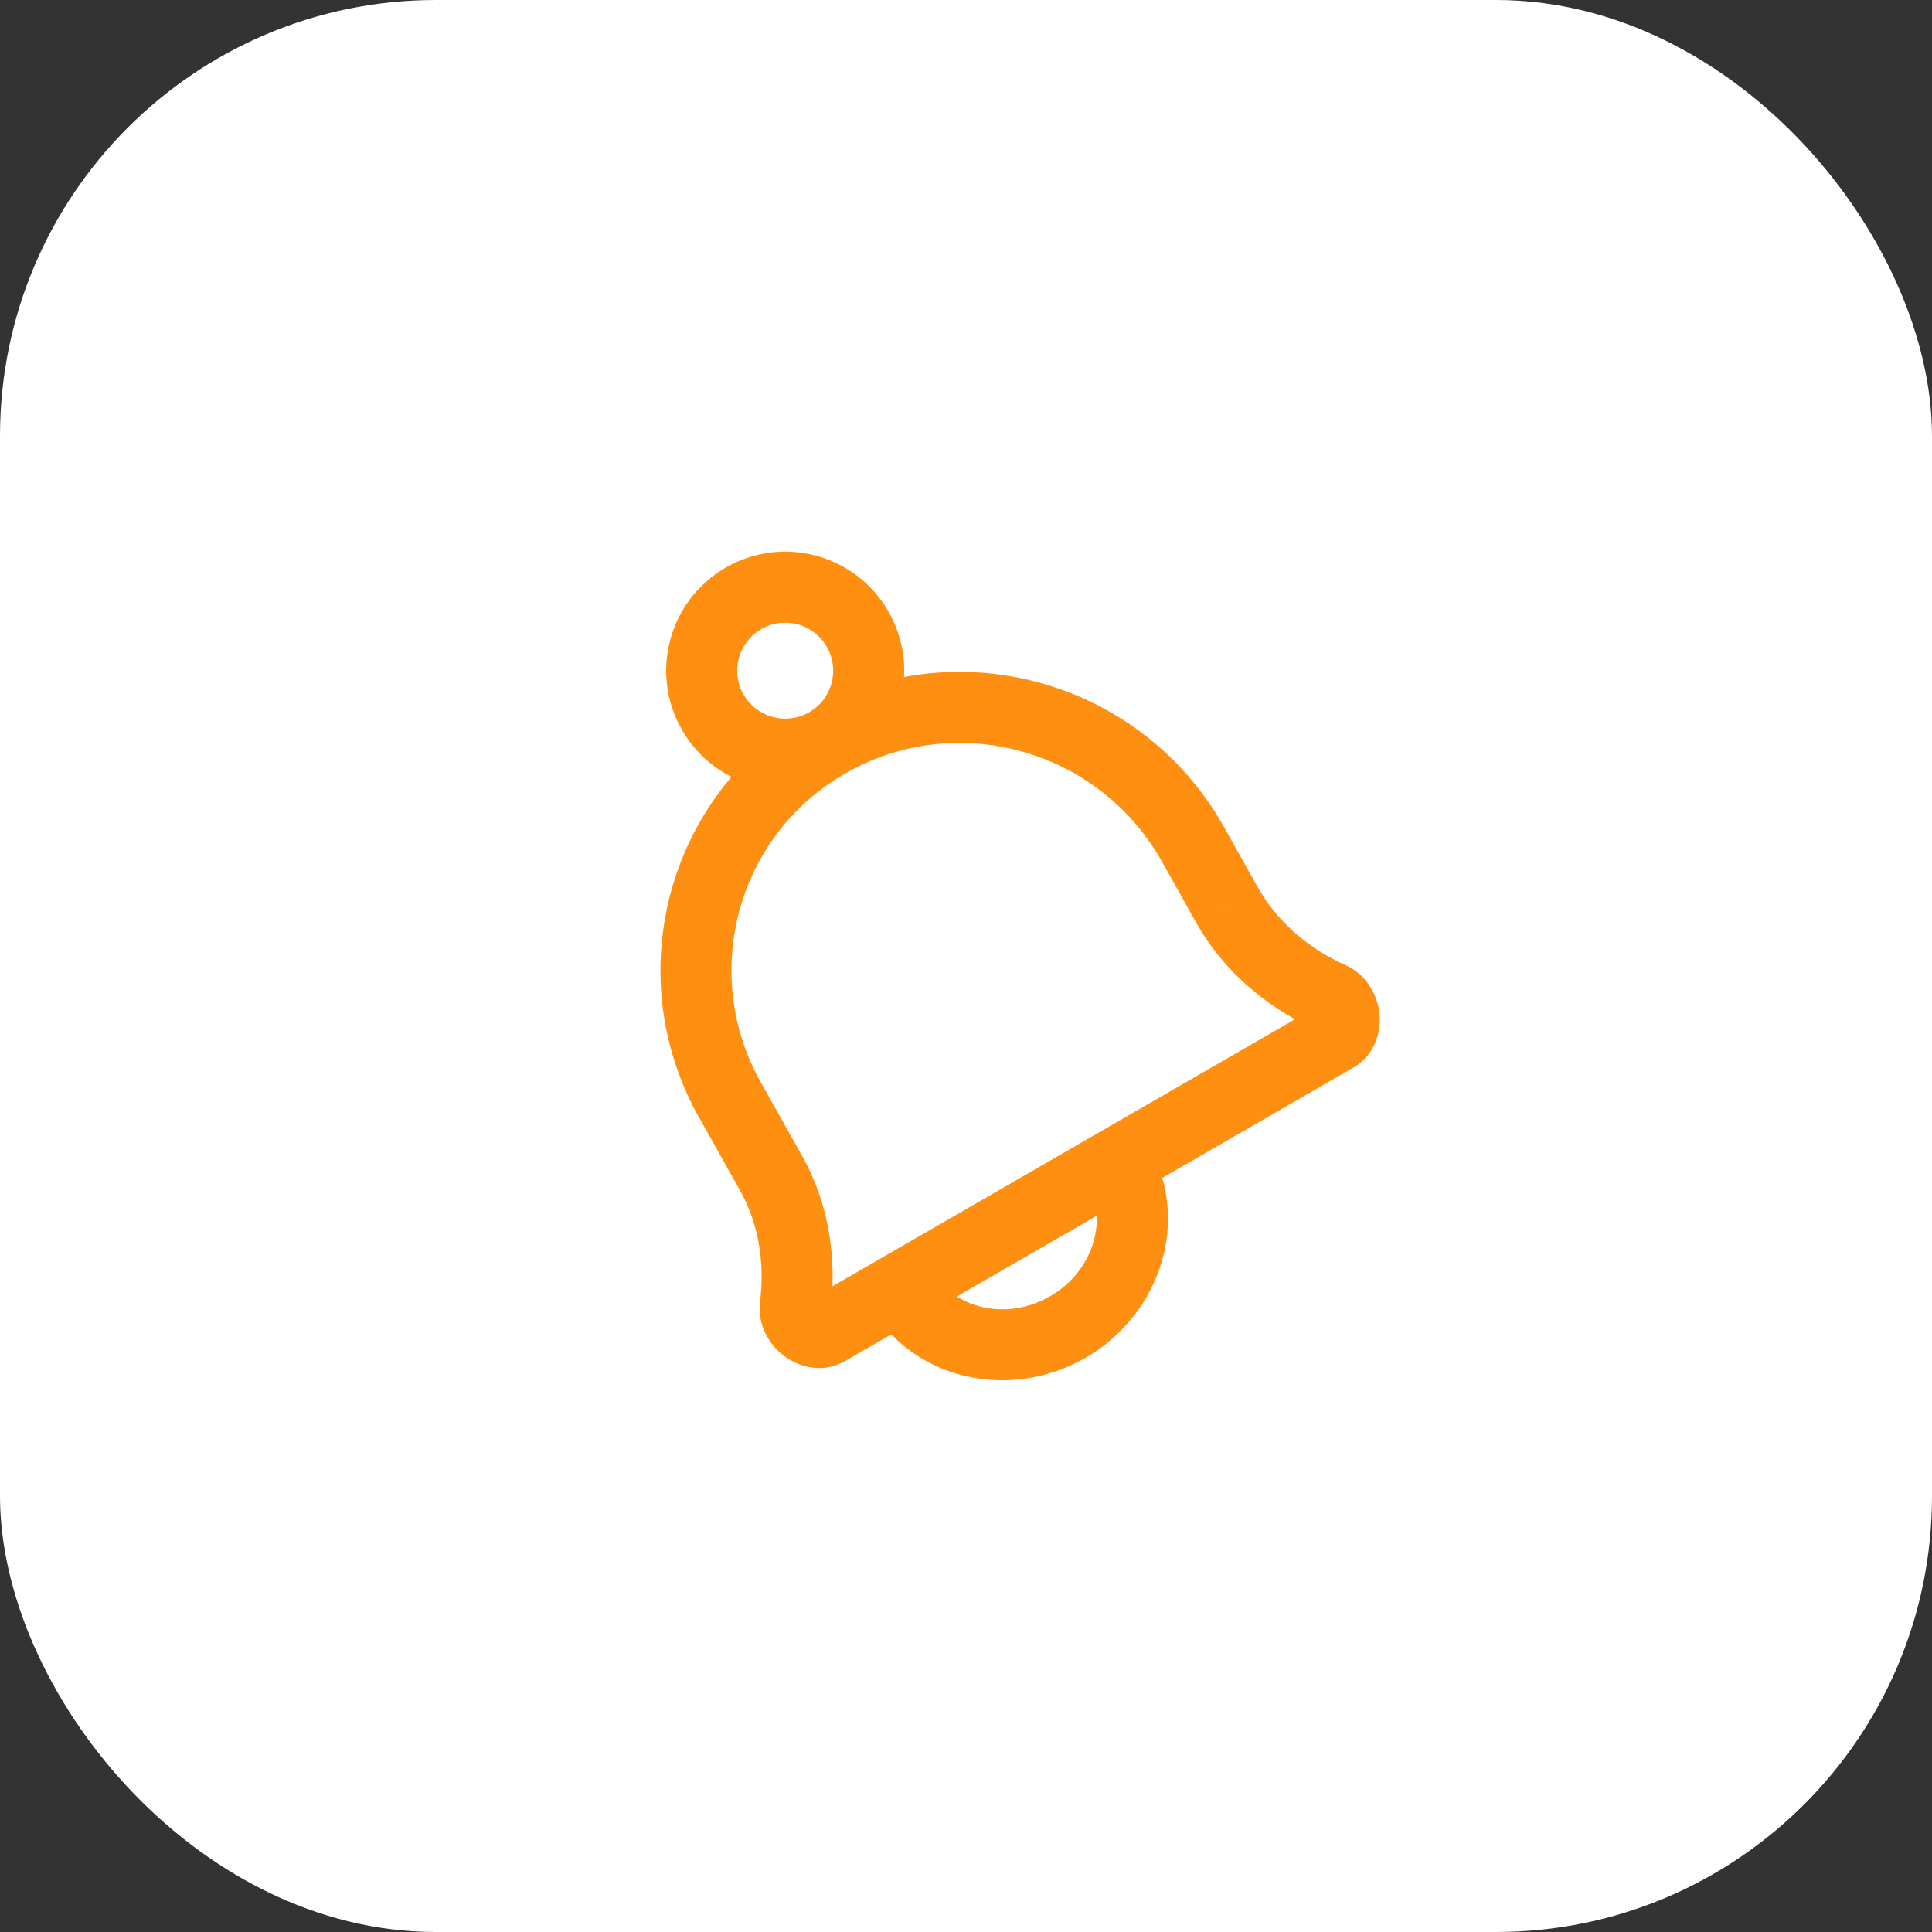
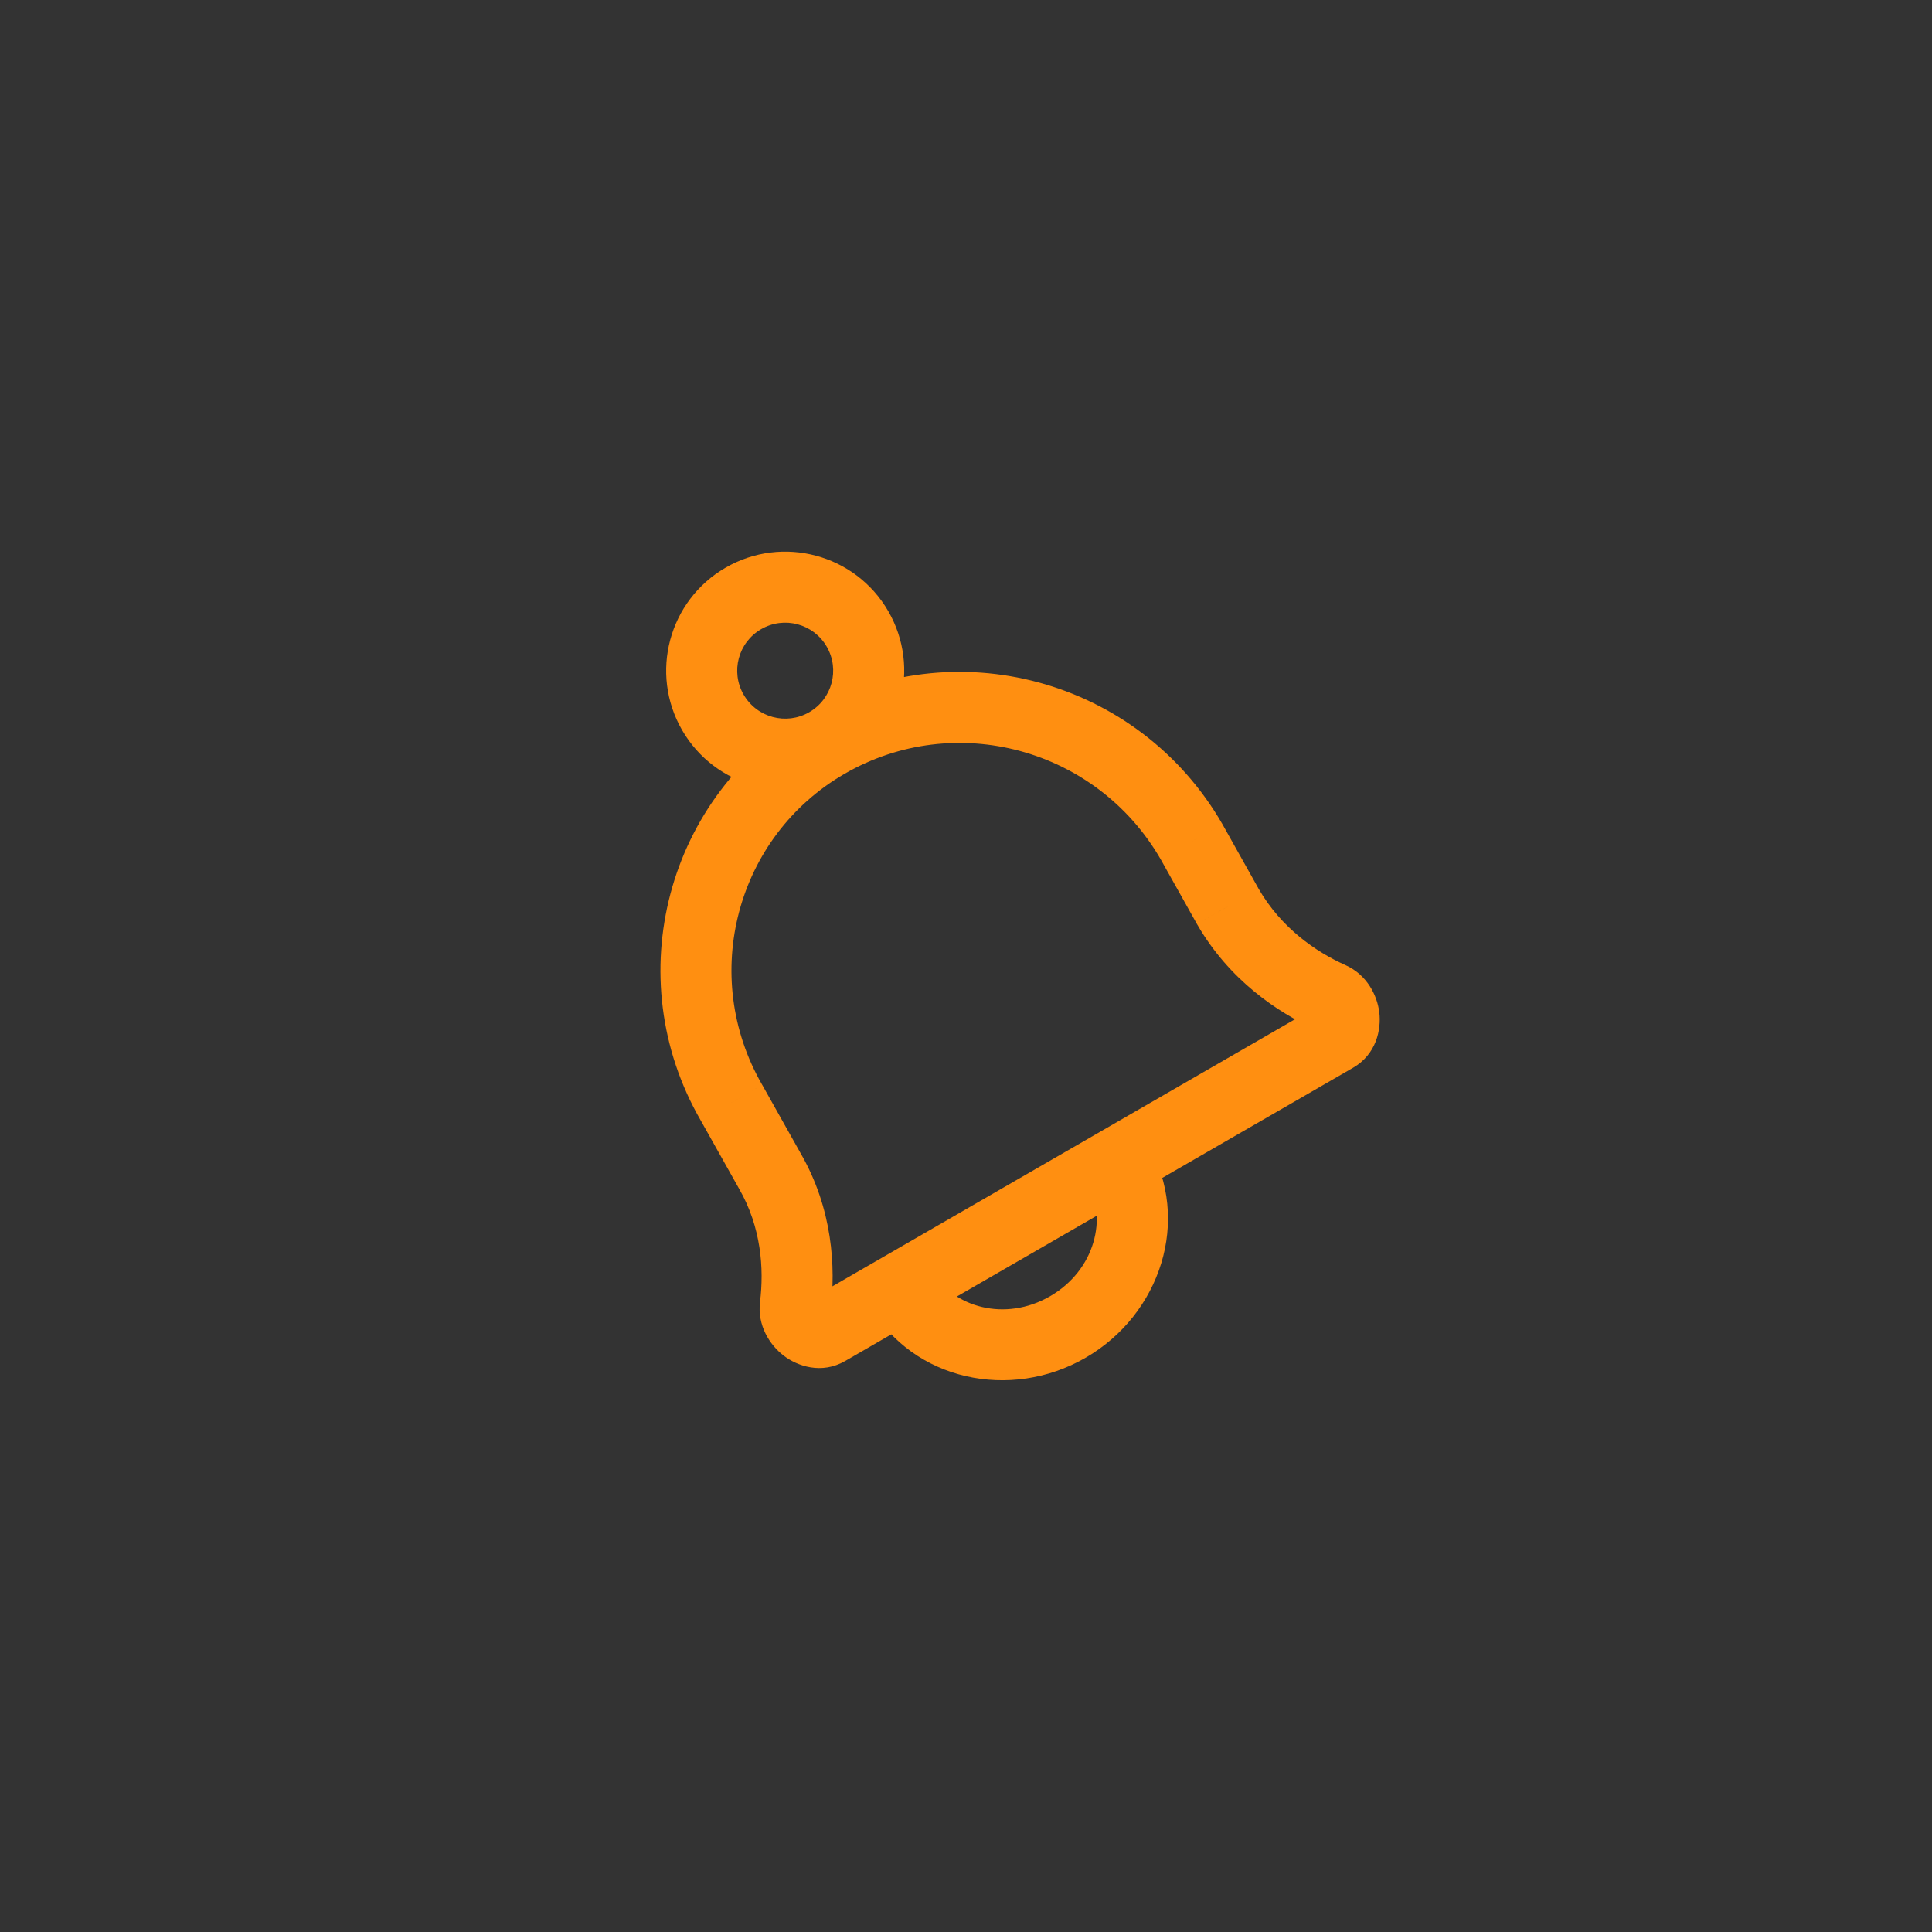
<svg xmlns="http://www.w3.org/2000/svg" width="68" height="68" viewBox="0 0 68 68" fill="none">
  <rect x="0" y="0" width="68" height="68" fill="#333333" stroke="none" />
-   <rect width="68" height="68" rx="15.346" fill="white" />
  <path d="M29.122 46.82L28.497 45.737L29.122 46.82ZM27.991 45.97L26.751 45.816H26.751L27.991 45.97ZM27.097 41.216L26.007 41.828L26.01 41.835L26.014 41.841L27.097 41.216ZM25.746 38.81L26.836 38.198L26.832 38.191L26.828 38.185L25.746 38.81ZM46.999 36.498L47.624 37.581L46.999 36.498ZM46.846 35.11L47.356 33.969L47.356 33.969L46.846 35.11ZM43.218 31.909L42.127 32.52L42.131 32.527L42.135 32.534L43.218 31.909ZM41.935 29.621L43.026 29.01L43.022 29.003L43.018 28.996L41.935 29.621ZM29.106 26.15L28.481 25.068L29.106 26.15ZM37.581 46.708L38.206 47.79L37.581 46.708ZM29.232 46.124C29.421 44.601 29.306 42.543 28.179 40.591L26.014 41.841C26.792 43.188 26.895 44.657 26.751 45.816L29.232 46.124ZM28.187 40.605L26.836 38.198L24.656 39.422L26.007 41.828L28.187 40.605ZM47.356 33.969C46.306 33.5 45.092 32.655 44.3 31.284L42.135 32.534C43.261 34.484 44.953 35.634 46.336 36.251L47.356 33.969ZM44.308 31.298L43.026 29.01L40.845 30.232L42.127 32.52L44.308 31.298ZM43.018 28.996C40.074 23.897 33.568 22.131 28.481 25.068L29.731 27.233C33.612 24.992 38.594 26.333 40.853 30.246L43.018 28.996ZM47.624 37.581C48.442 37.109 48.621 36.237 48.547 35.631C48.472 35.028 48.112 34.306 47.356 33.969L46.336 36.251C46.105 36.148 46.07 35.978 46.066 35.938C46.06 35.896 46.054 35.601 46.374 35.416L47.624 37.581ZM26.828 38.185C24.607 34.338 25.914 29.436 29.731 27.233L28.481 25.068C23.459 27.967 21.758 34.402 24.663 39.435L26.828 38.185ZM28.497 45.737C28.645 45.652 28.8 45.638 28.914 45.656C29.016 45.672 29.076 45.71 29.105 45.731C29.134 45.754 29.164 45.786 29.19 45.839C29.217 45.894 29.248 45.993 29.232 46.124L26.751 45.816C26.647 46.652 27.094 47.337 27.577 47.71C28.061 48.084 28.916 48.382 29.747 47.903L28.497 45.737ZM46.374 35.416L28.497 45.737L29.747 47.903L47.624 37.581L46.374 35.416ZM38.25 41.55C39.009 42.864 38.534 44.715 36.956 45.625L38.206 47.79C40.846 46.267 41.939 42.939 40.415 40.3L38.25 41.55ZM36.956 45.625C35.379 46.536 33.538 46.022 32.78 44.708L30.615 45.958C32.139 48.597 35.567 49.314 38.206 47.79L36.956 45.625ZM29.099 22.761C29.565 23.569 29.289 24.602 28.481 25.068L29.731 27.233C31.734 26.076 32.421 23.514 31.264 21.511L29.099 22.761ZM28.481 25.068C27.673 25.534 26.64 25.257 26.174 24.45L24.009 25.7C25.166 27.703 27.727 28.39 29.731 27.233L28.481 25.068ZM26.174 24.45C25.707 23.642 25.984 22.609 26.792 22.143L25.542 19.978C23.538 21.134 22.852 23.696 24.009 25.7L26.174 24.45ZM26.792 22.143C27.6 21.676 28.633 21.953 29.099 22.761L31.264 21.511C30.107 19.507 27.546 18.821 25.542 19.978L26.792 22.143Z" fill="#FF8F11" />
</svg>